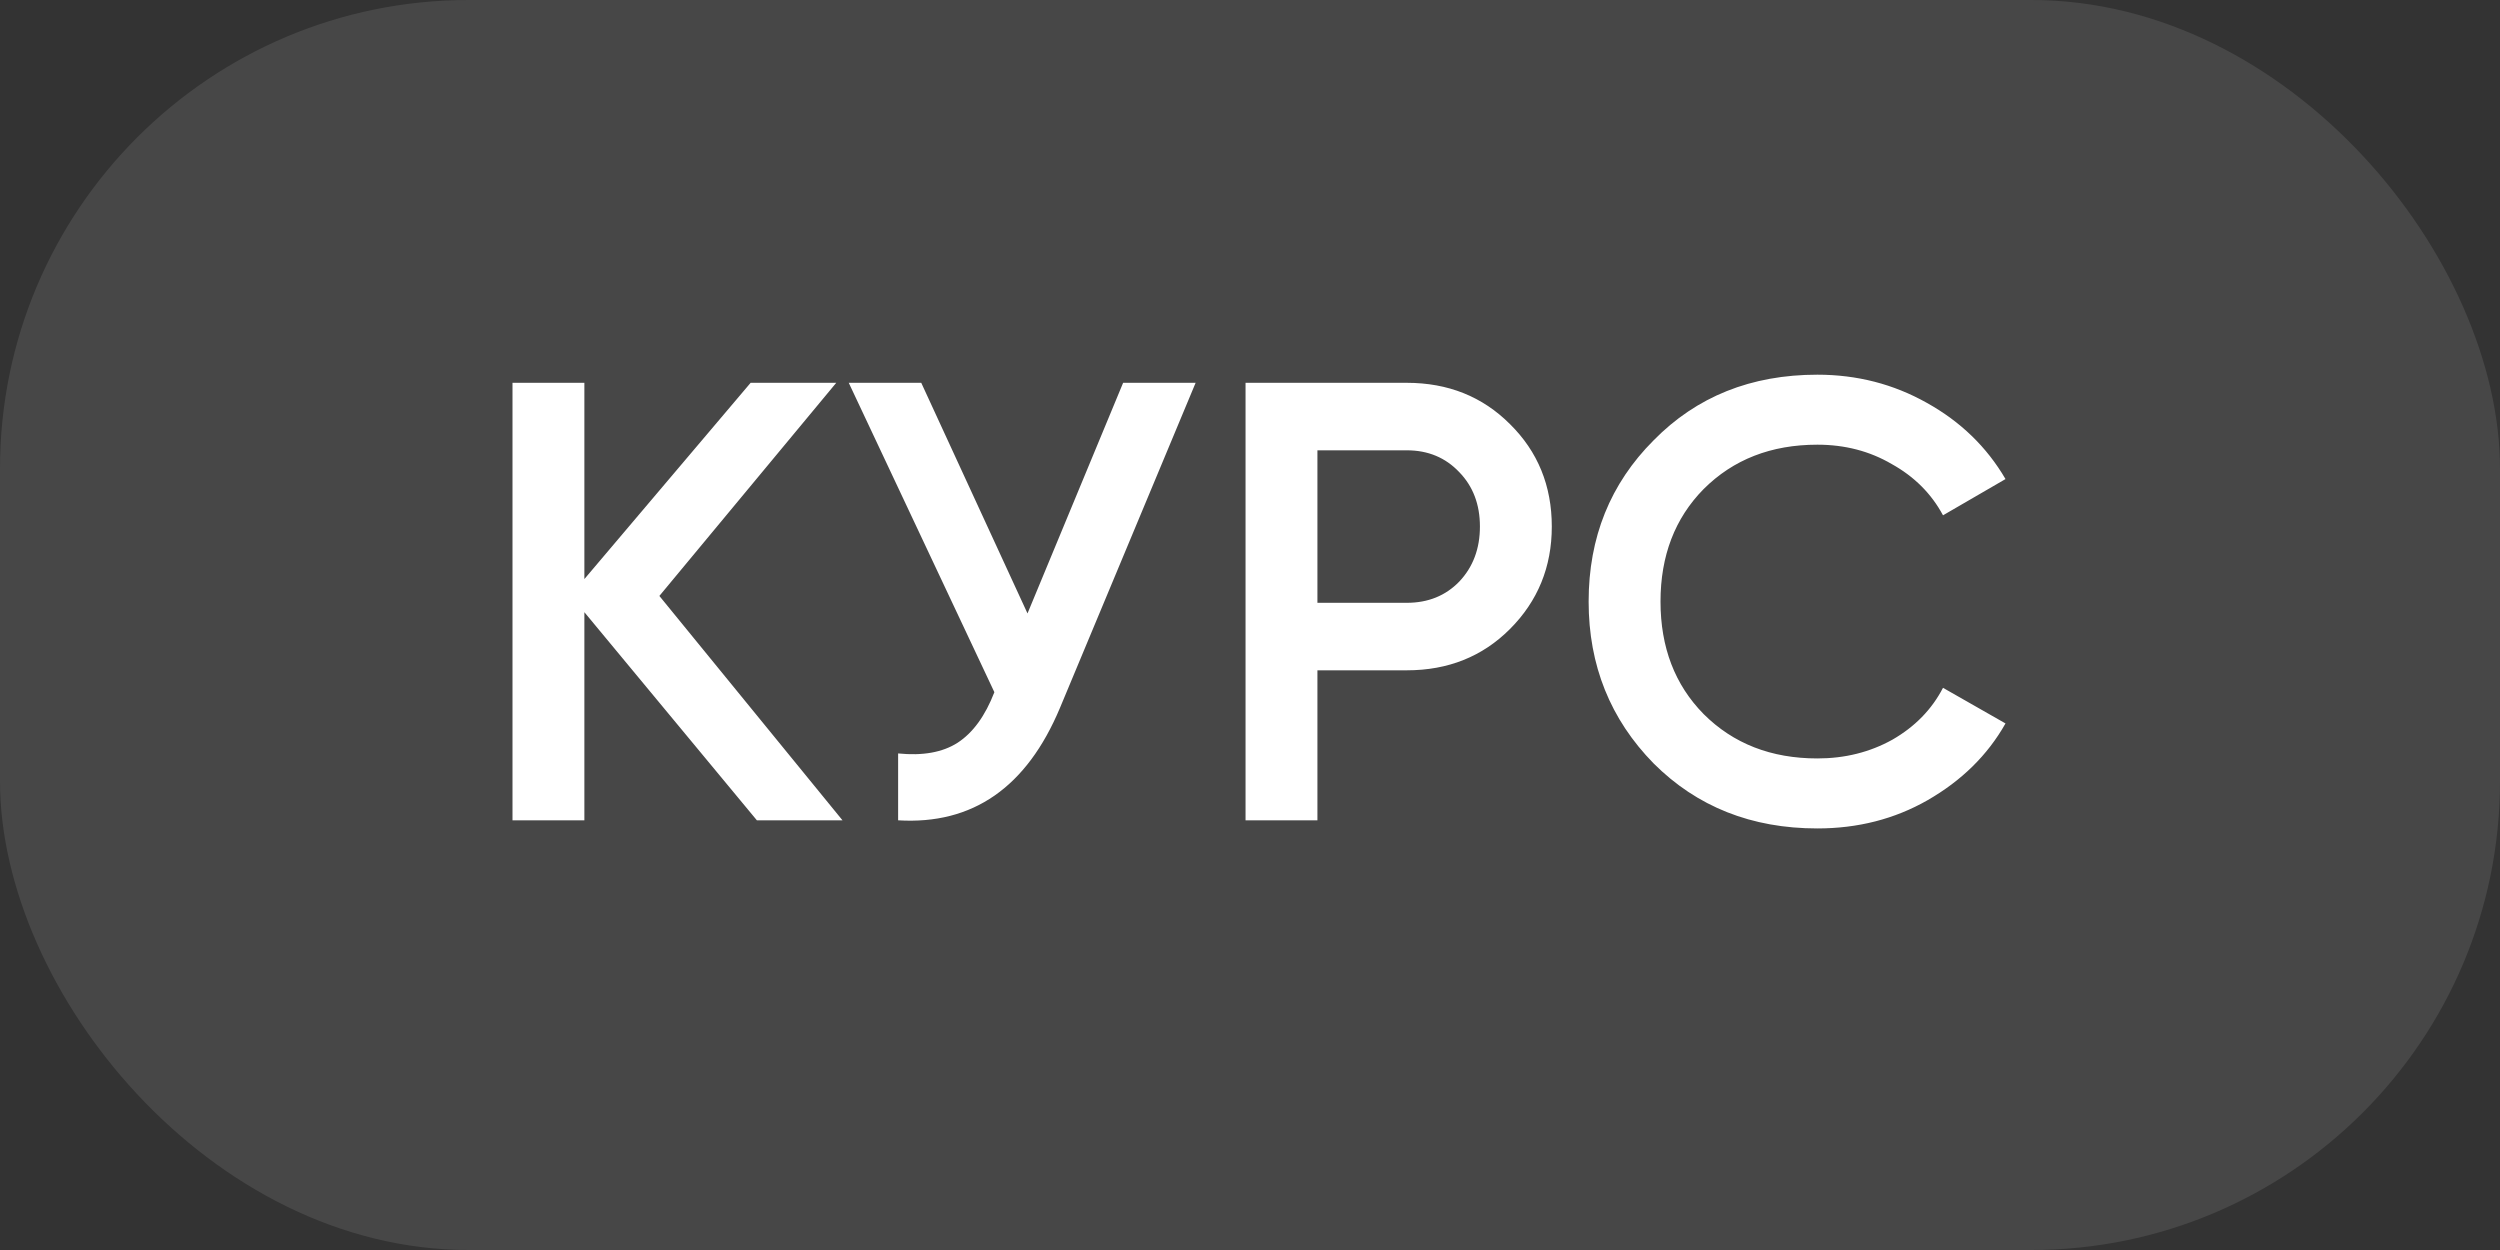
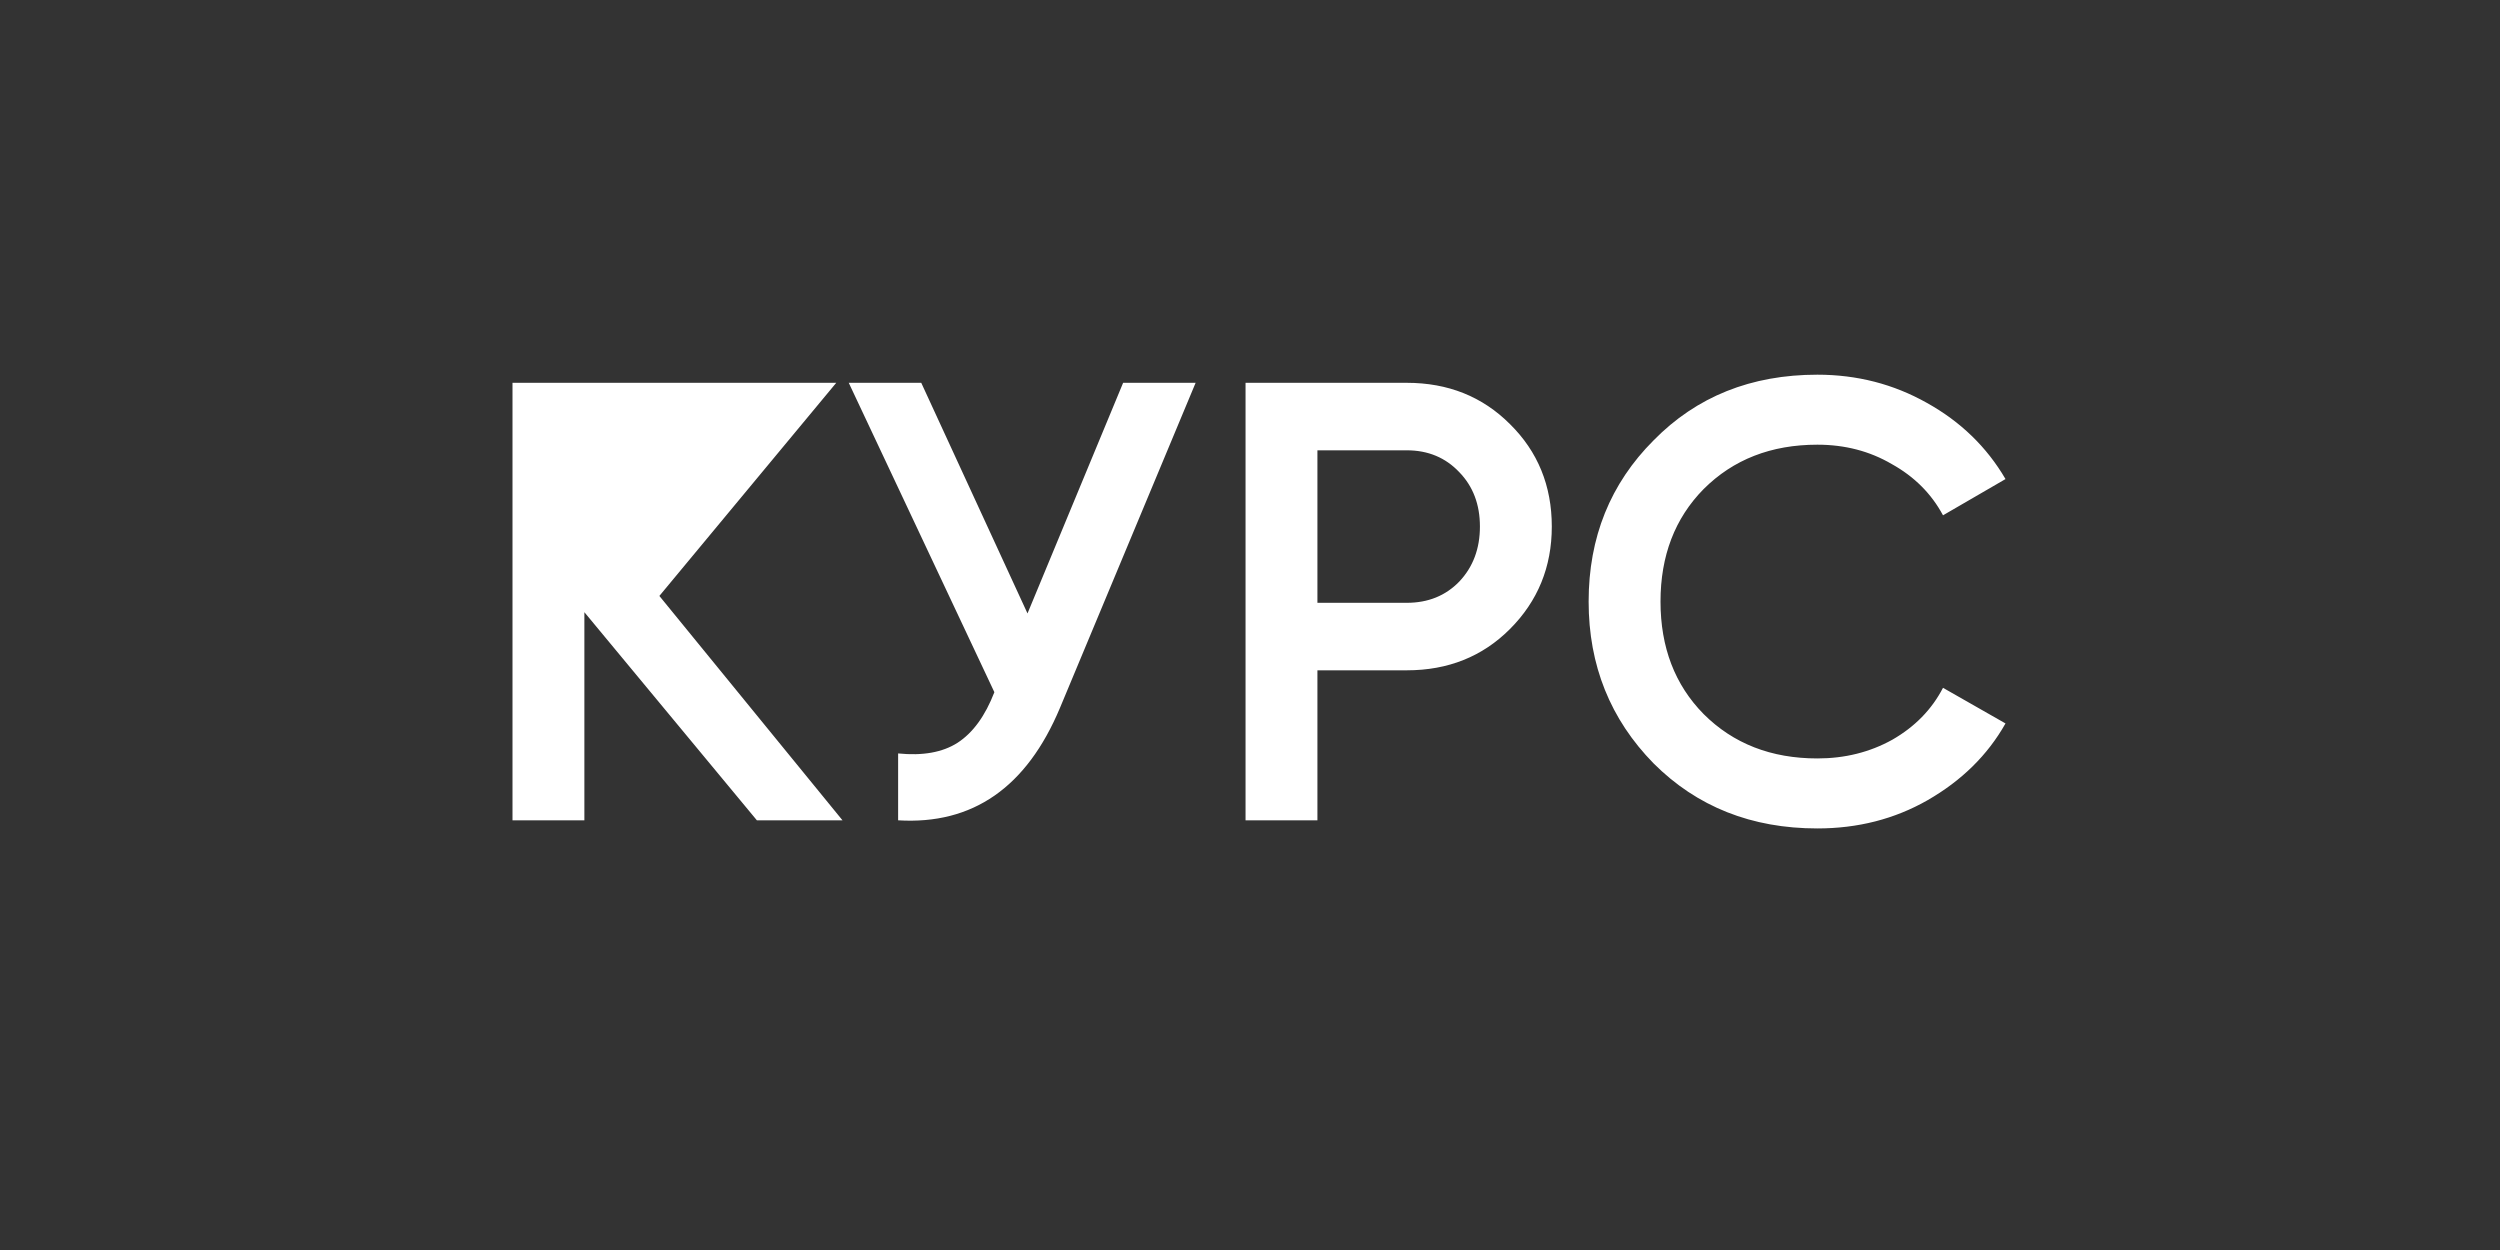
<svg xmlns="http://www.w3.org/2000/svg" width="64" height="32" viewBox="0 0 64 32" fill="none">
  <rect x="0" y="0" width="64" height="32" fill="#333333" stroke="none" />
-   <rect width="64" height="32" rx="12" fill="white" fill-opacity="0.1" />
-   <path d="M16.88 15.256L21.568 21H19.376L14.96 15.672V21H13.12V9.8H14.96V14.824L19.216 9.8H21.408L16.88 15.256ZM26.304 15.704L28.752 9.8H30.608L27.136 18.12C26.283 20.157 24.901 21.117 22.992 21V19.288C23.622 19.352 24.128 19.261 24.512 19.016C24.907 18.76 25.221 18.328 25.456 17.72L21.728 9.8H23.584L26.304 15.704ZM31.886 9.8H36.014C37.07 9.8 37.95 10.152 38.654 10.856C39.368 11.56 39.726 12.435 39.726 13.48C39.726 14.515 39.368 15.389 38.654 16.104C37.95 16.808 37.07 17.16 36.014 17.16H33.726V21H31.886V9.8ZM33.726 15.432H36.014C36.558 15.432 37.006 15.251 37.358 14.888C37.71 14.515 37.886 14.045 37.886 13.48C37.886 12.915 37.71 12.451 37.358 12.088C37.006 11.715 36.558 11.528 36.014 11.528H33.726V15.432ZM46.525 21.208C44.84 21.208 43.443 20.653 42.333 19.544C41.224 18.413 40.669 17.032 40.669 15.4C40.669 13.757 41.224 12.381 42.333 11.272C43.432 10.152 44.829 9.592 46.525 9.592C47.539 9.592 48.472 9.832 49.325 10.312C50.189 10.792 50.861 11.443 51.341 12.264L49.741 13.192C49.443 12.637 49.005 12.2 48.429 11.88C47.864 11.549 47.229 11.384 46.525 11.384C45.341 11.384 44.371 11.763 43.613 12.52C42.877 13.267 42.509 14.227 42.509 15.4C42.509 16.573 42.877 17.533 43.613 18.28C44.371 19.037 45.341 19.416 46.525 19.416C47.229 19.416 47.869 19.256 48.445 18.936C49.021 18.605 49.453 18.163 49.741 17.608L51.341 18.52C50.883 19.331 50.216 19.987 49.341 20.488C48.499 20.968 47.56 21.208 46.525 21.208Z" fill="white" />
+   <path d="M16.88 15.256L21.568 21H19.376L14.96 15.672V21H13.12V9.8H14.96L19.216 9.8H21.408L16.88 15.256ZM26.304 15.704L28.752 9.8H30.608L27.136 18.12C26.283 20.157 24.901 21.117 22.992 21V19.288C23.622 19.352 24.128 19.261 24.512 19.016C24.907 18.76 25.221 18.328 25.456 17.72L21.728 9.8H23.584L26.304 15.704ZM31.886 9.8H36.014C37.07 9.8 37.95 10.152 38.654 10.856C39.368 11.56 39.726 12.435 39.726 13.48C39.726 14.515 39.368 15.389 38.654 16.104C37.95 16.808 37.07 17.16 36.014 17.16H33.726V21H31.886V9.8ZM33.726 15.432H36.014C36.558 15.432 37.006 15.251 37.358 14.888C37.71 14.515 37.886 14.045 37.886 13.48C37.886 12.915 37.71 12.451 37.358 12.088C37.006 11.715 36.558 11.528 36.014 11.528H33.726V15.432ZM46.525 21.208C44.84 21.208 43.443 20.653 42.333 19.544C41.224 18.413 40.669 17.032 40.669 15.4C40.669 13.757 41.224 12.381 42.333 11.272C43.432 10.152 44.829 9.592 46.525 9.592C47.539 9.592 48.472 9.832 49.325 10.312C50.189 10.792 50.861 11.443 51.341 12.264L49.741 13.192C49.443 12.637 49.005 12.2 48.429 11.88C47.864 11.549 47.229 11.384 46.525 11.384C45.341 11.384 44.371 11.763 43.613 12.52C42.877 13.267 42.509 14.227 42.509 15.4C42.509 16.573 42.877 17.533 43.613 18.28C44.371 19.037 45.341 19.416 46.525 19.416C47.229 19.416 47.869 19.256 48.445 18.936C49.021 18.605 49.453 18.163 49.741 17.608L51.341 18.52C50.883 19.331 50.216 19.987 49.341 20.488C48.499 20.968 47.56 21.208 46.525 21.208Z" fill="white" />
</svg>